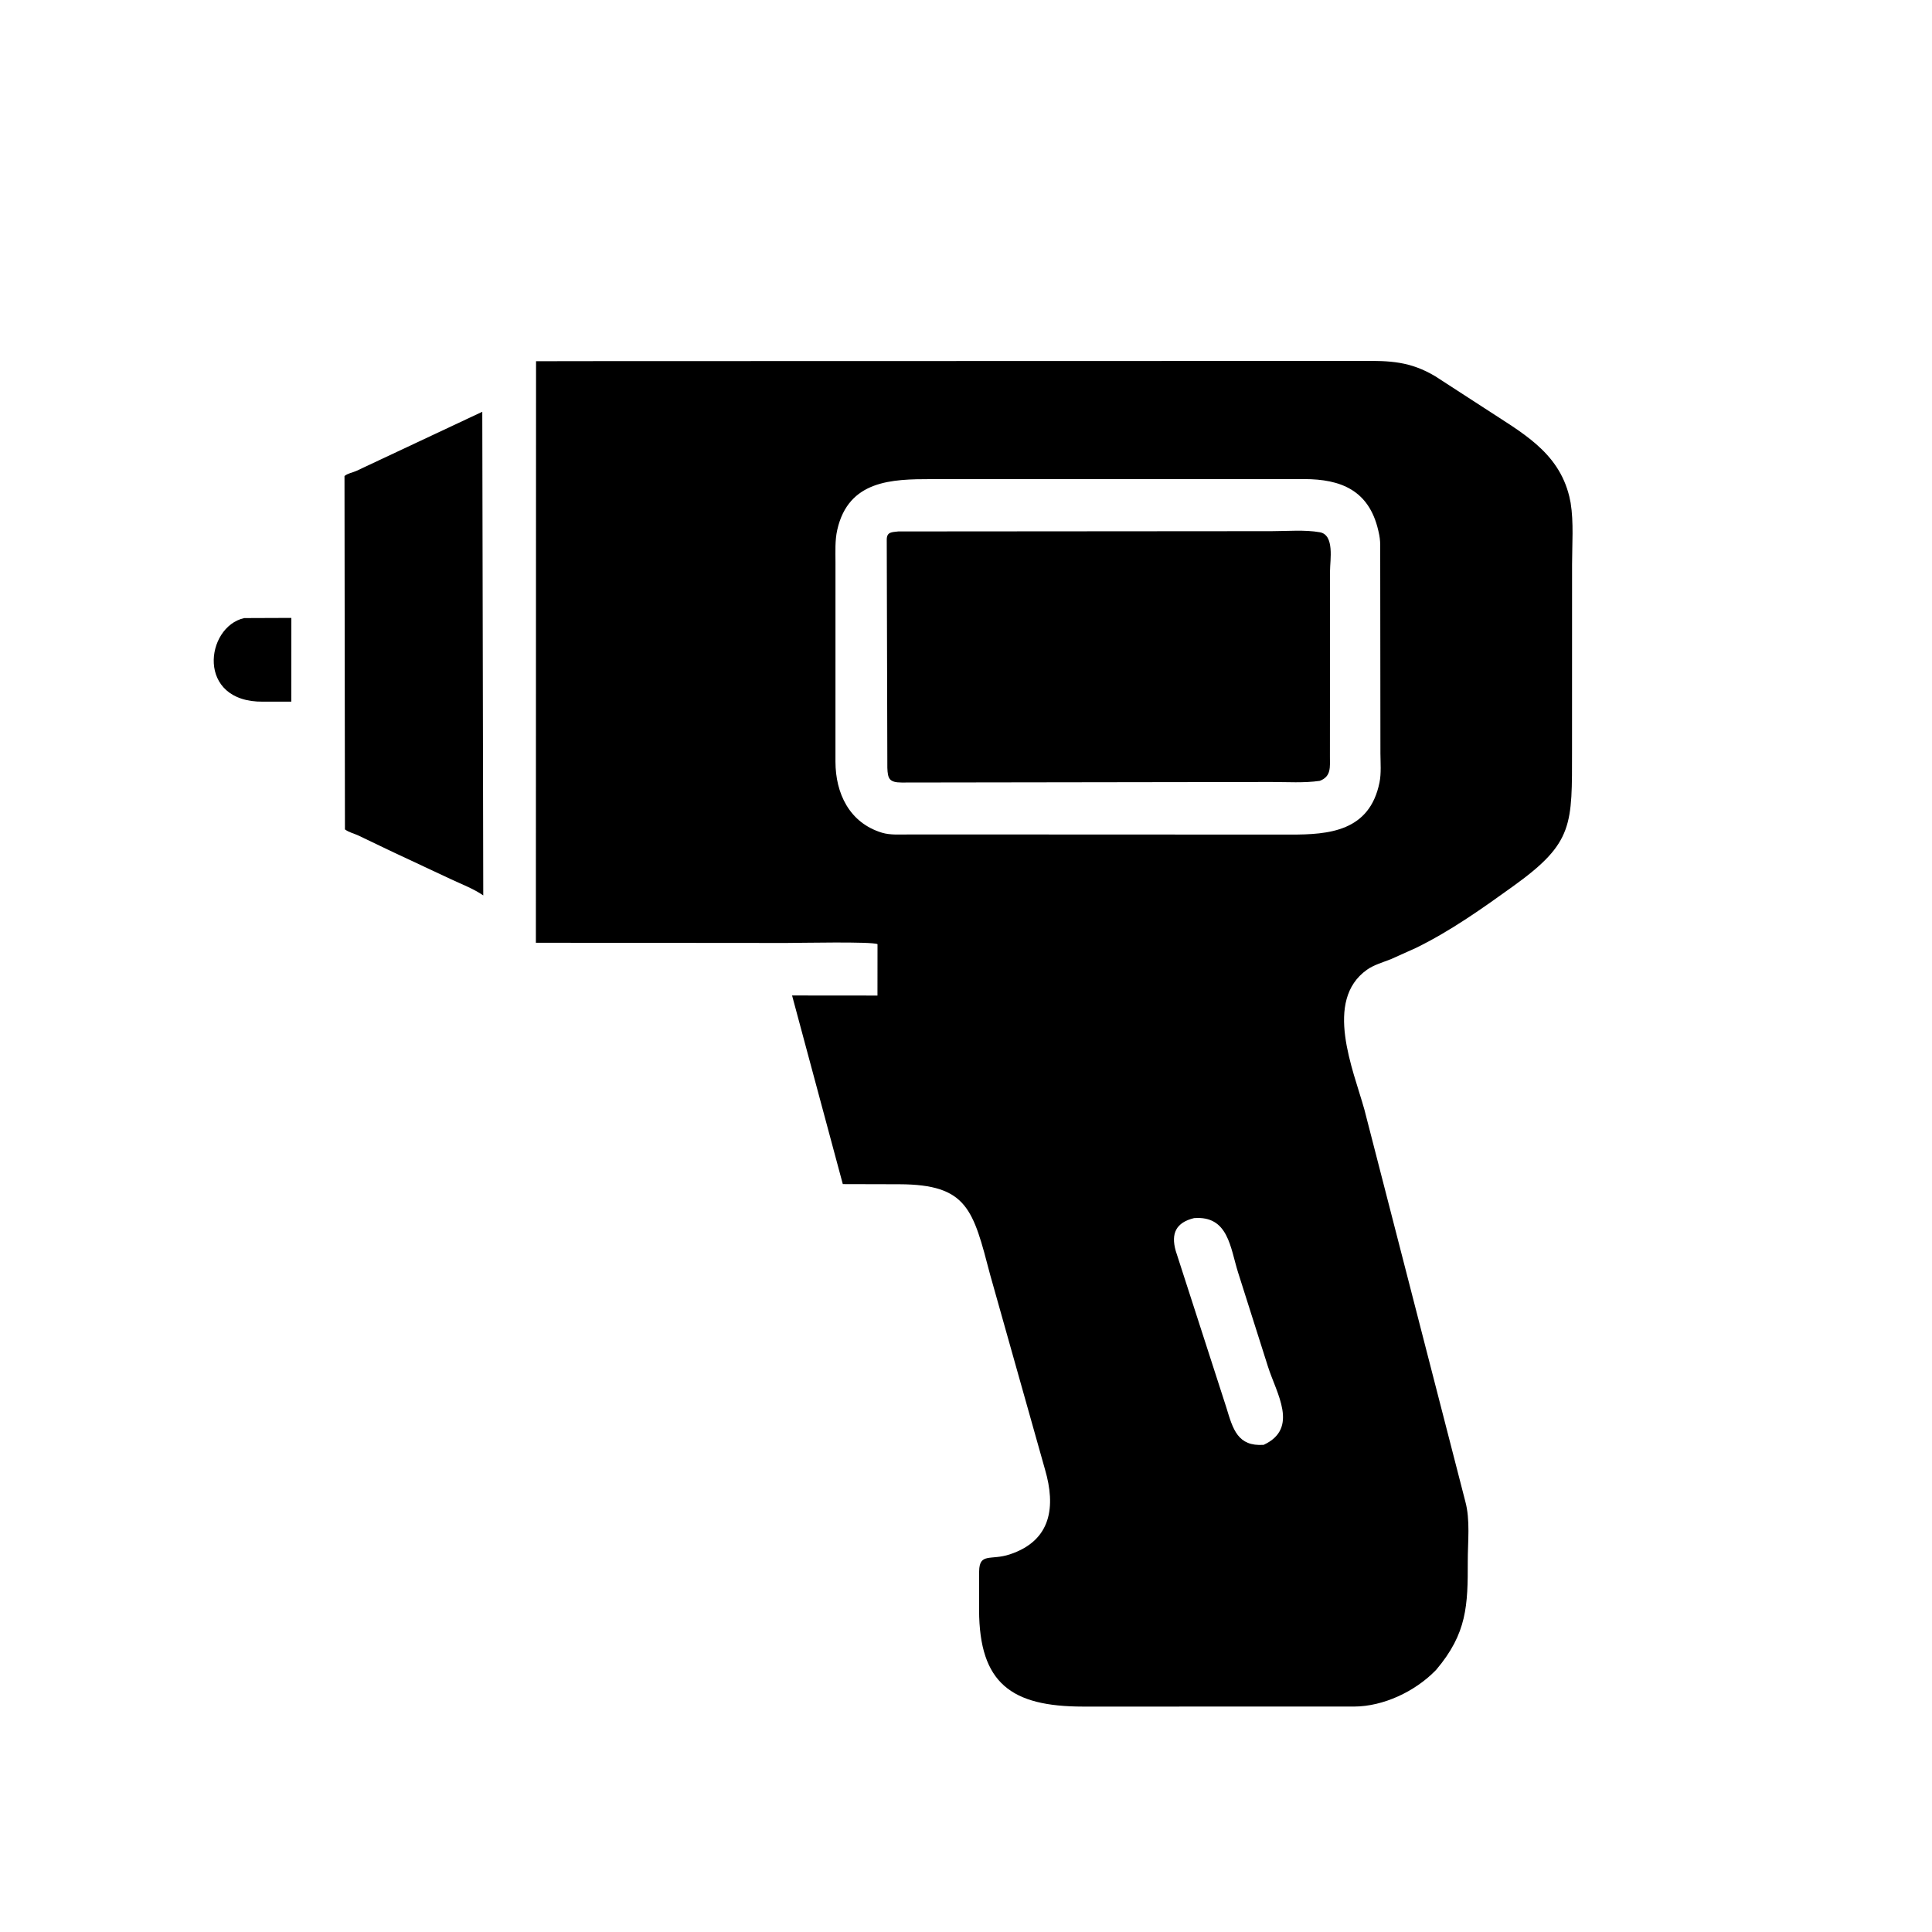
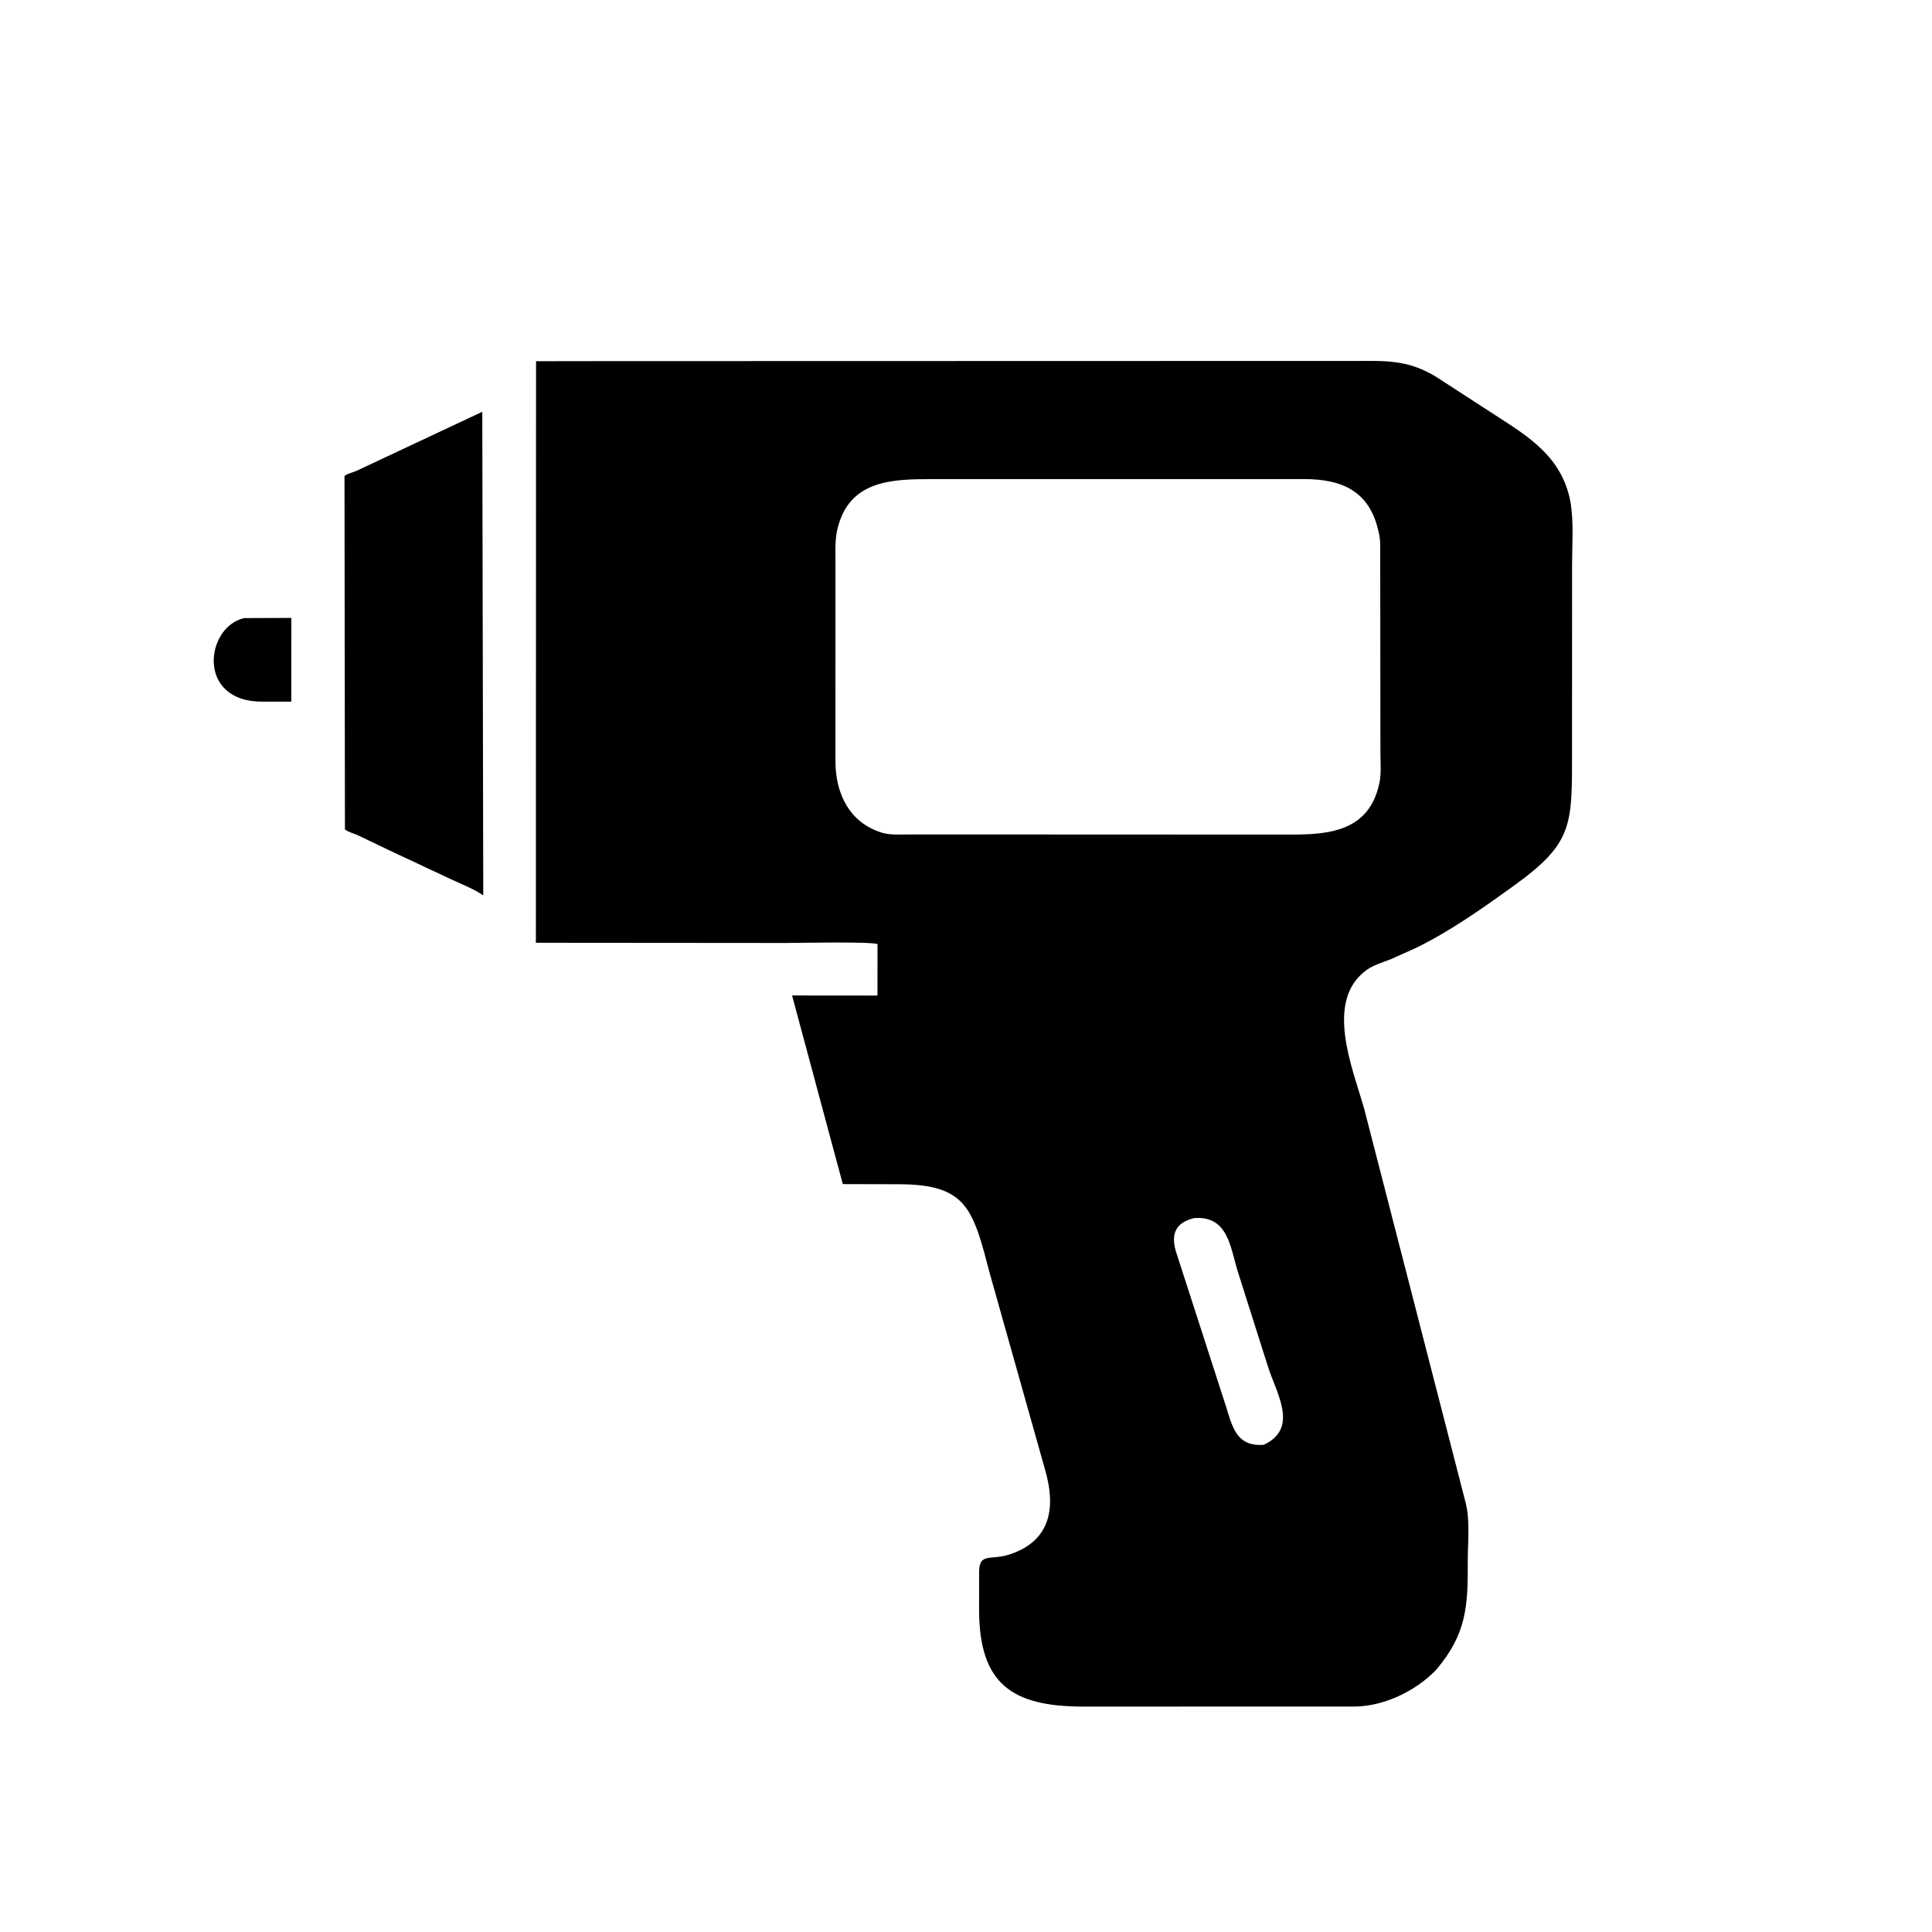
<svg xmlns="http://www.w3.org/2000/svg" version="1.1" style="display: block;" viewBox="0 0 2048 2048" width="640" height="640">
  <path transform="translate(0,0)" fill="rgb(0,0,0)" d="M 1522.46 1770.01 L 1521.46 1771.05 C 1499.85 1793.06 1466.45 1808.93 1435.4 1809.02 L 1147.94 1809.05 C 1072.28 1808.96 1038.14 1784.66 1037.86 1706.81 L 1037.93 1665.67 C 1038.24 1645.61 1050.27 1654.37 1070.38 1647.72 C 1115.14 1632.92 1118.97 1596.36 1107.84 1558.02 L 1049.59 1351.28 C 1031.47 1282.16 1025.67 1255.63 953.411 1255.35 L 893.404 1255.2 L 839.628 1055.25 L 930.151 1055.33 L 930.199 1000.86 C 924.611 997.894 846.776 999.588 833.29 999.583 L 568.055 999.365 L 568.233 382.898 L 639.2 382.797 L 1443.57 382.594 C 1473.22 382.32 1494.79 382.956 1521.49 398.896 L 1574.42 433.203 C 1612.63 458.368 1651.93 478.573 1663.54 526.332 L 1664.93 533 C 1668.31 553.852 1666.46 577.026 1666.46 598.167 L 1666.42 794.769 C 1666.38 874.384 1668.3 893.108 1604.8 938.868 C 1571.63 962.767 1538.09 986.627 1501.28 1004.69 L 1474.35 1016.79 C 1466.19 1020.01 1456.26 1022.83 1449.06 1027.95 C 1402.95 1060.67 1434.46 1133.74 1446.28 1176.08 L 1553.21 1591.28 C 1558.7 1611.16 1555.86 1634.53 1555.9 1654.92 C 1555.99 1701.83 1555.17 1731.35 1522.46 1770.01 z M 1343.76 507.885 L 987.172 507.89 C 945.722 507.913 899.47 508.862 887.536 561.642 C 884.974 572.972 885.651 584.631 885.637 596.188 L 885.62 807.5 C 885.708 840.828 900.184 872.081 934.861 882.689 C 943.76 885.411 954.659 884.546 963.927 884.569 L 1007.18 884.557 L 1367.92 884.704 C 1408.72 884.75 1451.75 881.359 1462.31 829.549 C 1464.32 819.718 1463.37 808.538 1463.3 798.525 L 1463.08 577.5 C 1463.02 572.787 1462.49 568.447 1461.38 563.869 L 1461.02 562.288 C 1451.09 519.279 1420.78 507.95 1382.74 507.852 L 1343.76 507.885 z M 1265.72 1291.25 C 1246.87 1295.87 1241.01 1307.26 1246.33 1325.99 L 1299.98 1492.03 C 1306.96 1515.1 1311.99 1533.45 1339.52 1531.6 C 1377.38 1514.08 1352.97 1476.83 1344.05 1448.55 L 1312.51 1349.18 C 1304.08 1322.63 1302.23 1288.41 1265.72 1291.25 z" />
  <path transform="translate(0,0)" fill="rgb(0,0,0)" d="M 413.823 901.94 L 380.119 885.775 C 375.132 883.396 370.233 882.549 365.648 879.21 L 365.177 504.592 C 368.813 501.666 373.326 501.118 377.543 499.285 L 511.243 436.5 L 512.276 949.168 C 501.976 942.056 488.666 937.031 477.254 931.652 L 413.823 901.94 z" />
-   <path transform="translate(0,0)" fill="rgb(0,0,0)" d="M 1399.03 827.739 C 1382.36 830.143 1364.5 828.92 1347.69 828.927 L 955.769 829.5 C 942.535 829.439 941.086 825.373 940.623 814.013 L 939.988 571.77 C 940.147 563.672 945.499 564.166 952.278 563.346 L 1348 563.057 C 1364.22 563.064 1383.21 561.373 1399.08 564.213 C 1414.88 567.038 1409.88 593.89 1409.89 605.027 L 1409.77 801.674 C 1409.75 813.009 1411.4 822.99 1399.03 827.739 z" />
  <path transform="translate(0,0)" fill="rgb(0,0,0)" d="M 278.874 743.799 C 207.562 744.583 217.586 664.434 258.859 655.198 L 308.837 655.009 L 308.773 743.784 L 278.874 743.799 z" />
</svg>